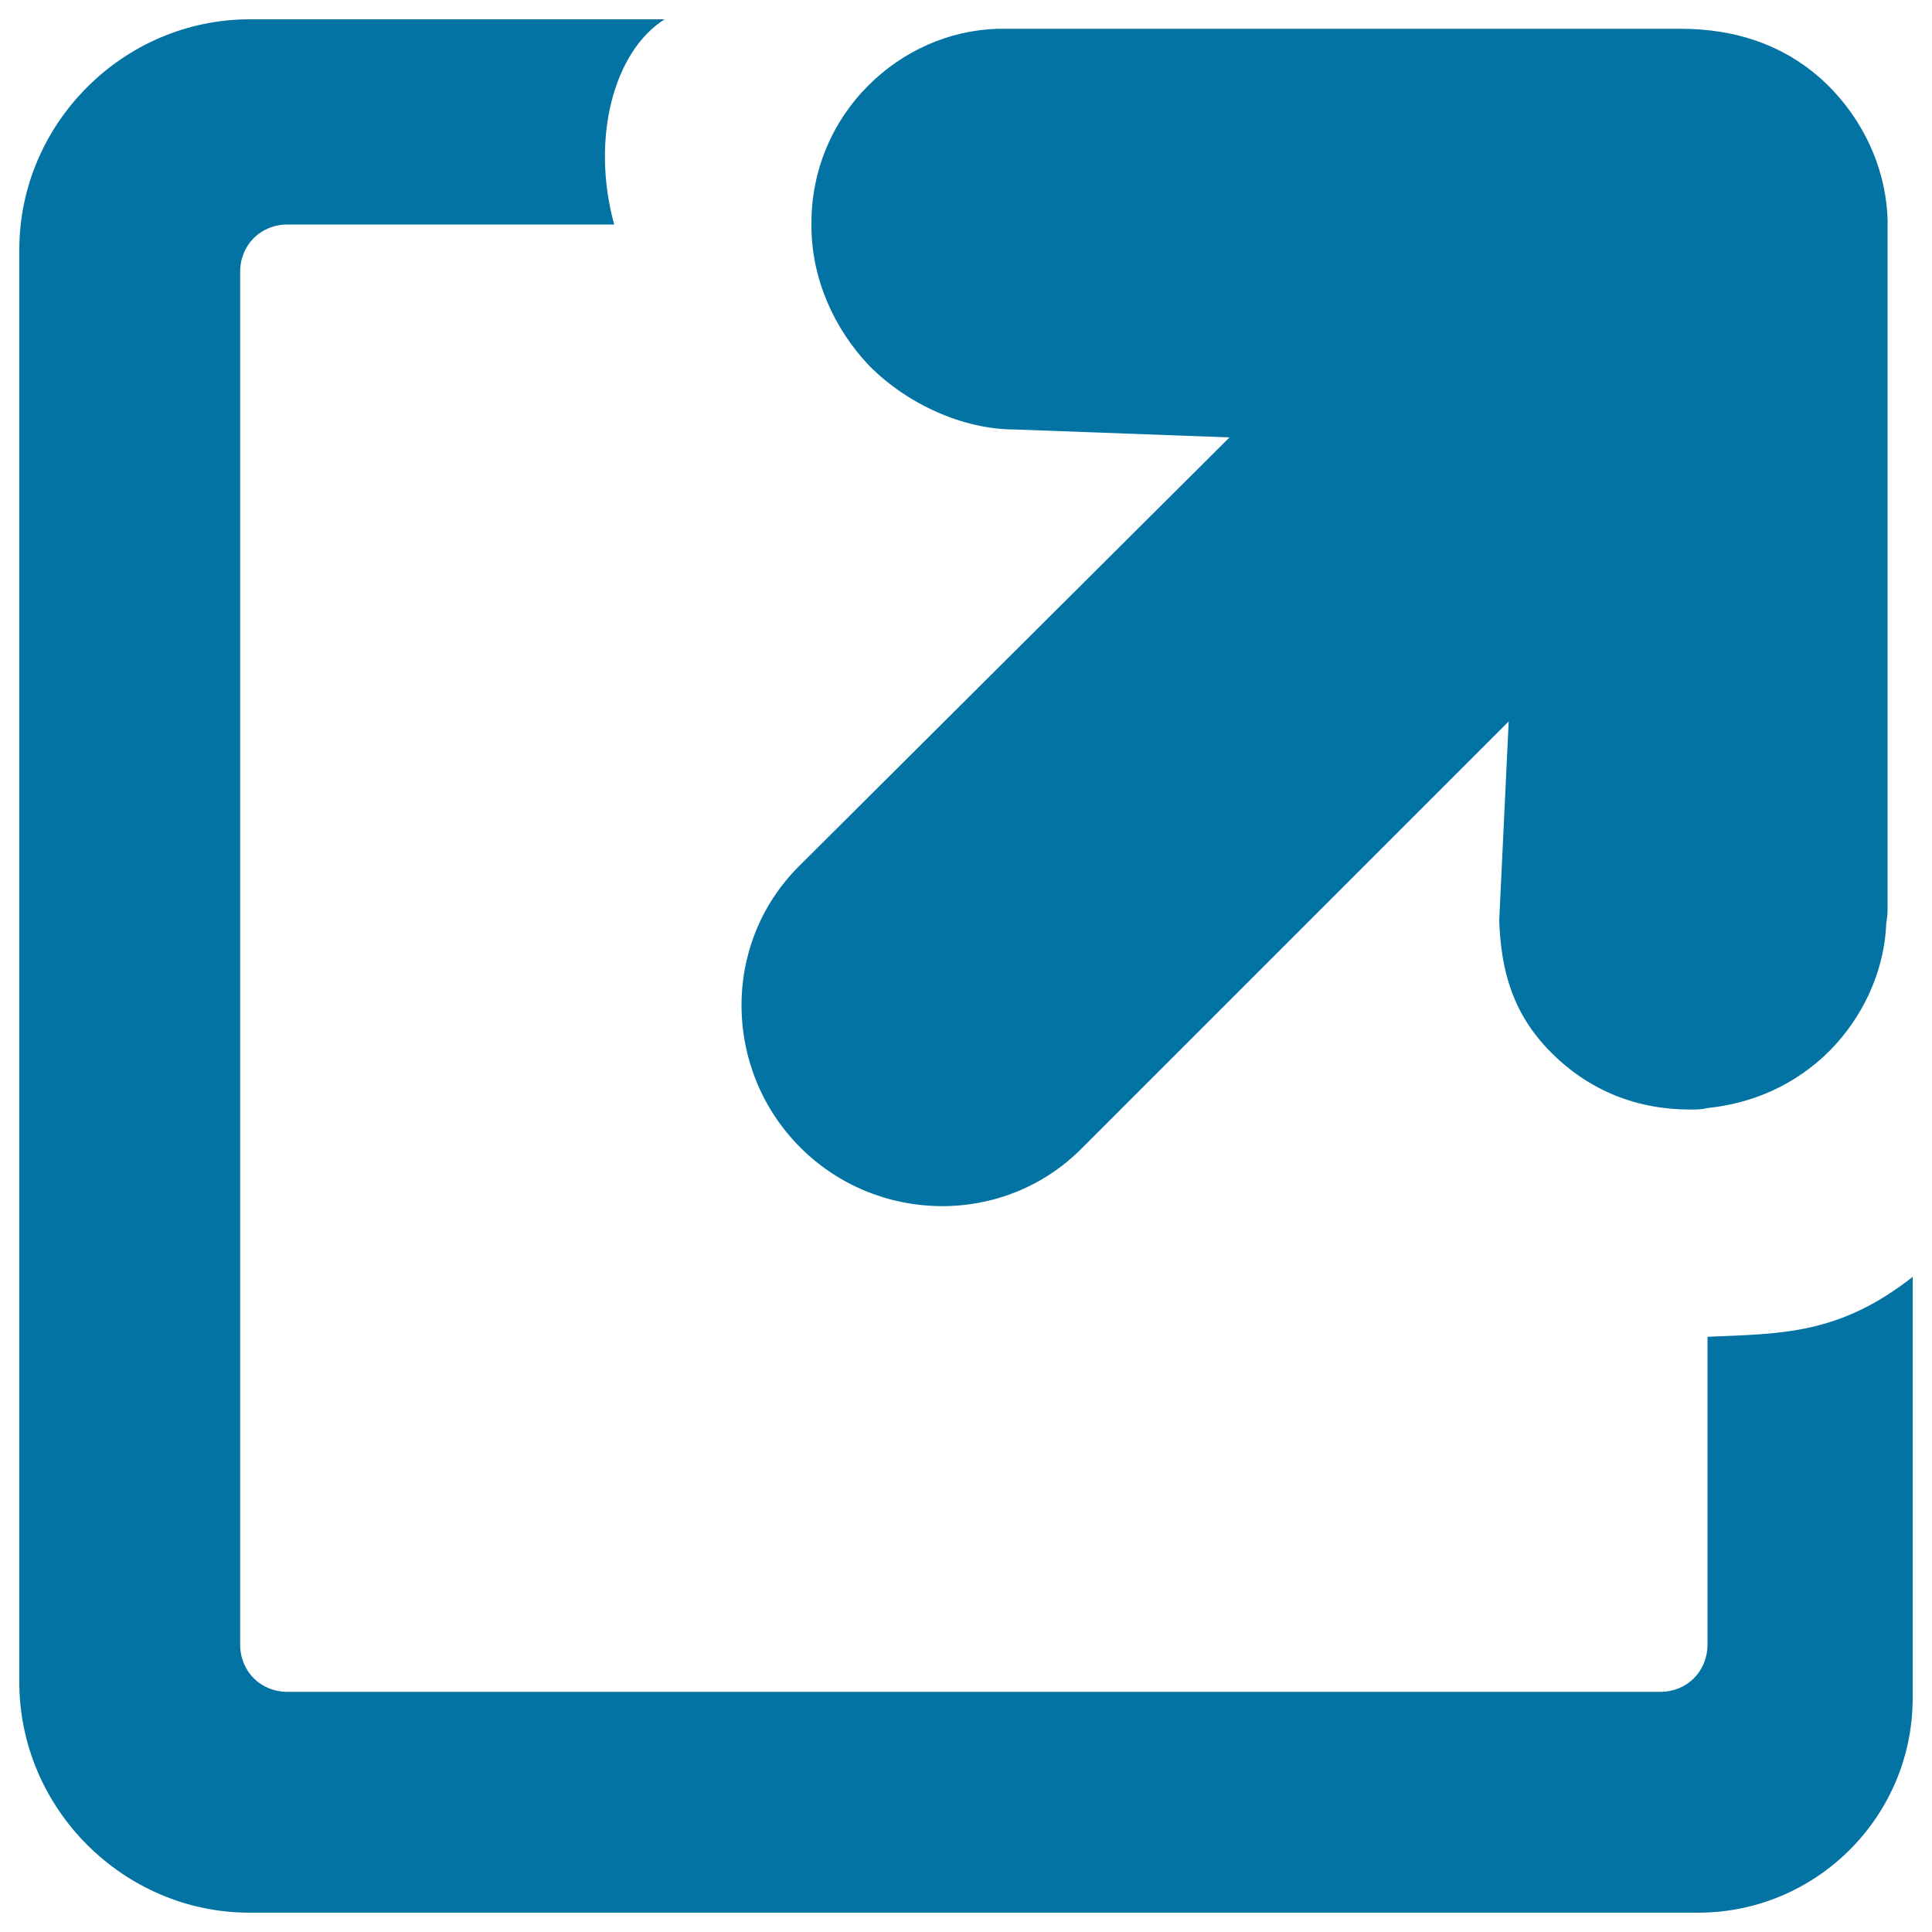
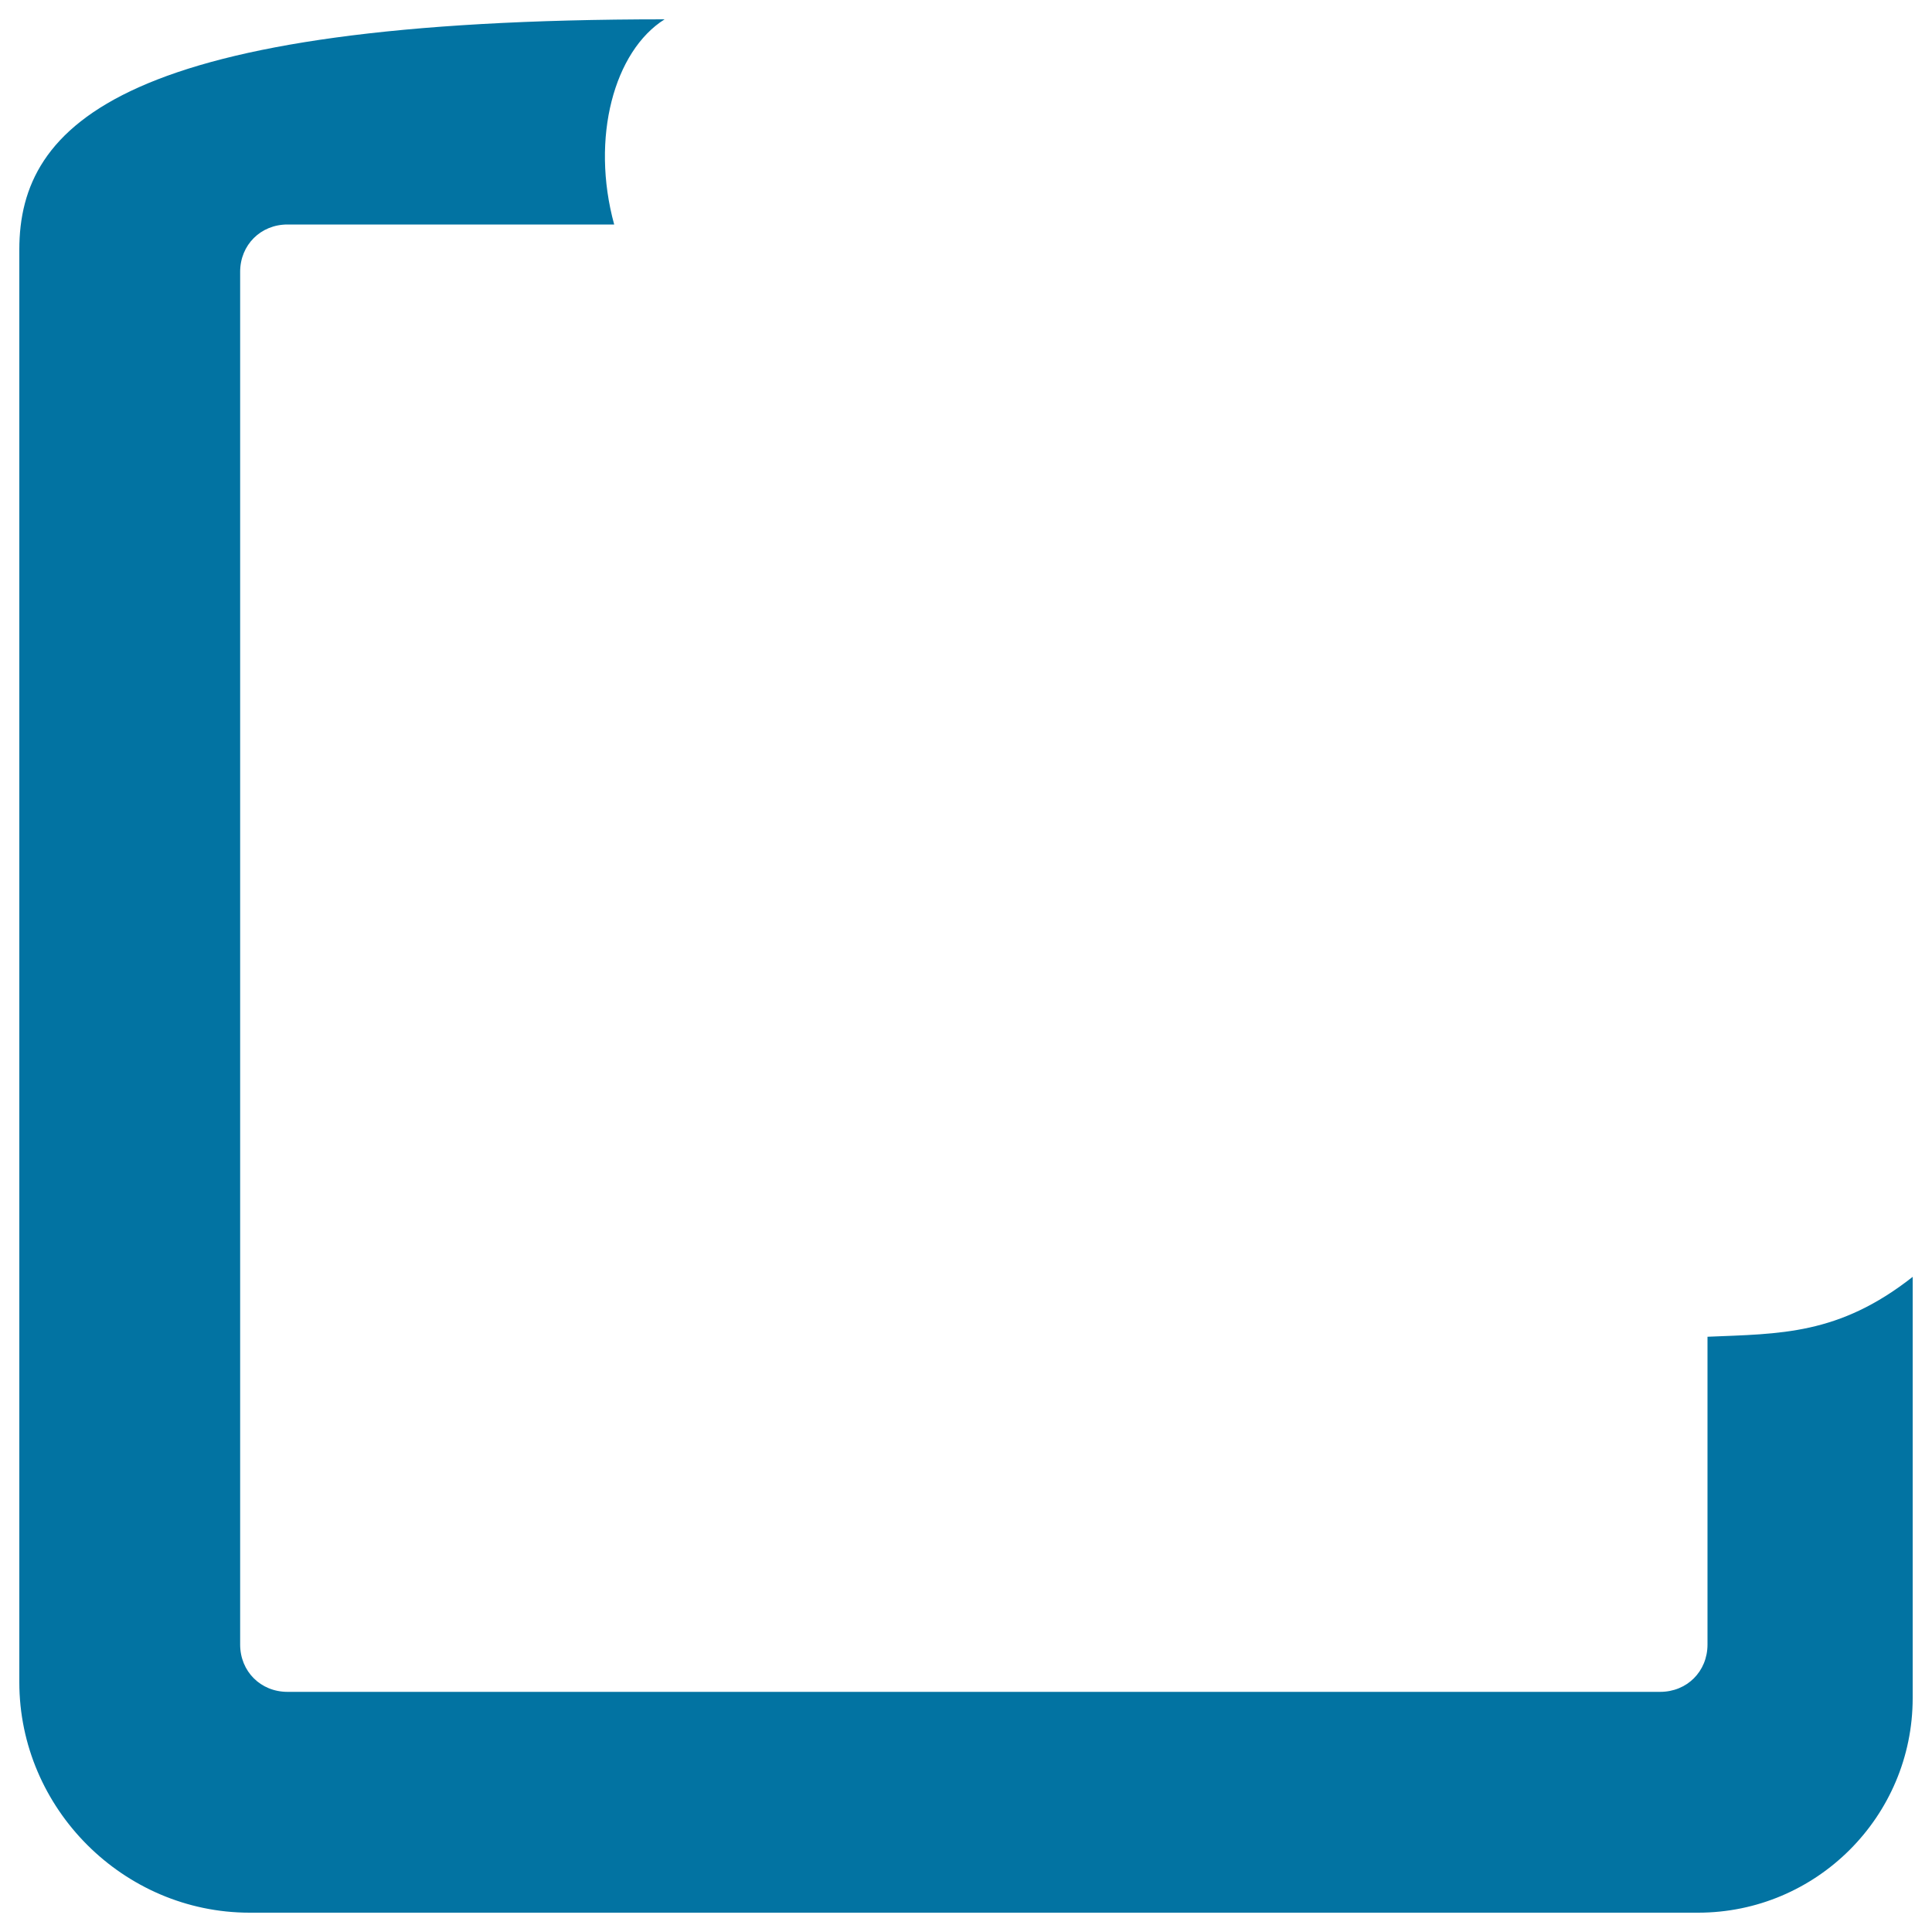
<svg xmlns="http://www.w3.org/2000/svg" viewBox="0 0 1000 1000" style="fill:#0273a2">
  <title>Upper Right Arrow In Square Button Outline SVG icon</title>
  <g>
-     <path d="M883.8,851.2c0,13.9-10.6,24.5-24.5,24.5H148.8c-13.9,0-24.5-10.6-24.5-24.5V140.7c0-13.9,10.6-24.5,24.5-24.5h169.1c-12.3-44.9,0-89.8,26.1-106.2H129.2C63.9,10,10,63.9,10,129.2v741.5C10,936.1,63.9,990,129.2,990h749.7c61.3,0,111.1-49.8,111.1-111.1V660.9c-38.4,30.2-68.6,29.4-106.2,31V851.2z" />
-     <path d="M803,544.9c19.6,19.6,44.1,29.4,71.9,29.4c3.3,0,5.7,0,9-0.8c23.7-2.4,45.7-12.3,62.9-29.4c17.1-17.2,27.8-40,29.4-63.7c0-3.3,0.8-5.7,0.8-9c0-356.9,0-357.7,0-357.7c-0.8-27.8-13.9-54.7-35.1-73.5c-19.6-17.2-44.1-25.3-71.9-25.3c-2.4,0-348.7,0-348.7,0c-1.6,0-3.3,0-4.9,0c-25.3,0.8-49,11.4-67,29.4c-18.8,18.8-29.4,44.1-29.4,71c0,0.8,0,0.8,0,1.6c0,26.9,11.4,53.1,30.2,72.7c19.6,19.6,48.2,32.7,75.1,32.7l111.1,4.1l-223,222.1c-40,40-39.2,105.3,0.8,145.4c40,40,105.4,40.8,145.4,0.8l221.3-221.3L776,476.3C776.9,503.3,783.4,525.3,803,544.9z" />
+     <path d="M883.8,851.2c0,13.9-10.6,24.5-24.5,24.5H148.8c-13.9,0-24.5-10.6-24.5-24.5V140.7c0-13.9,10.6-24.5,24.5-24.5h169.1c-12.3-44.9,0-89.8,26.1-106.2C63.9,10,10,63.9,10,129.2v741.5C10,936.1,63.9,990,129.2,990h749.7c61.3,0,111.1-49.8,111.1-111.1V660.9c-38.4,30.2-68.6,29.4-106.2,31V851.2z" />
  </g>
</svg>